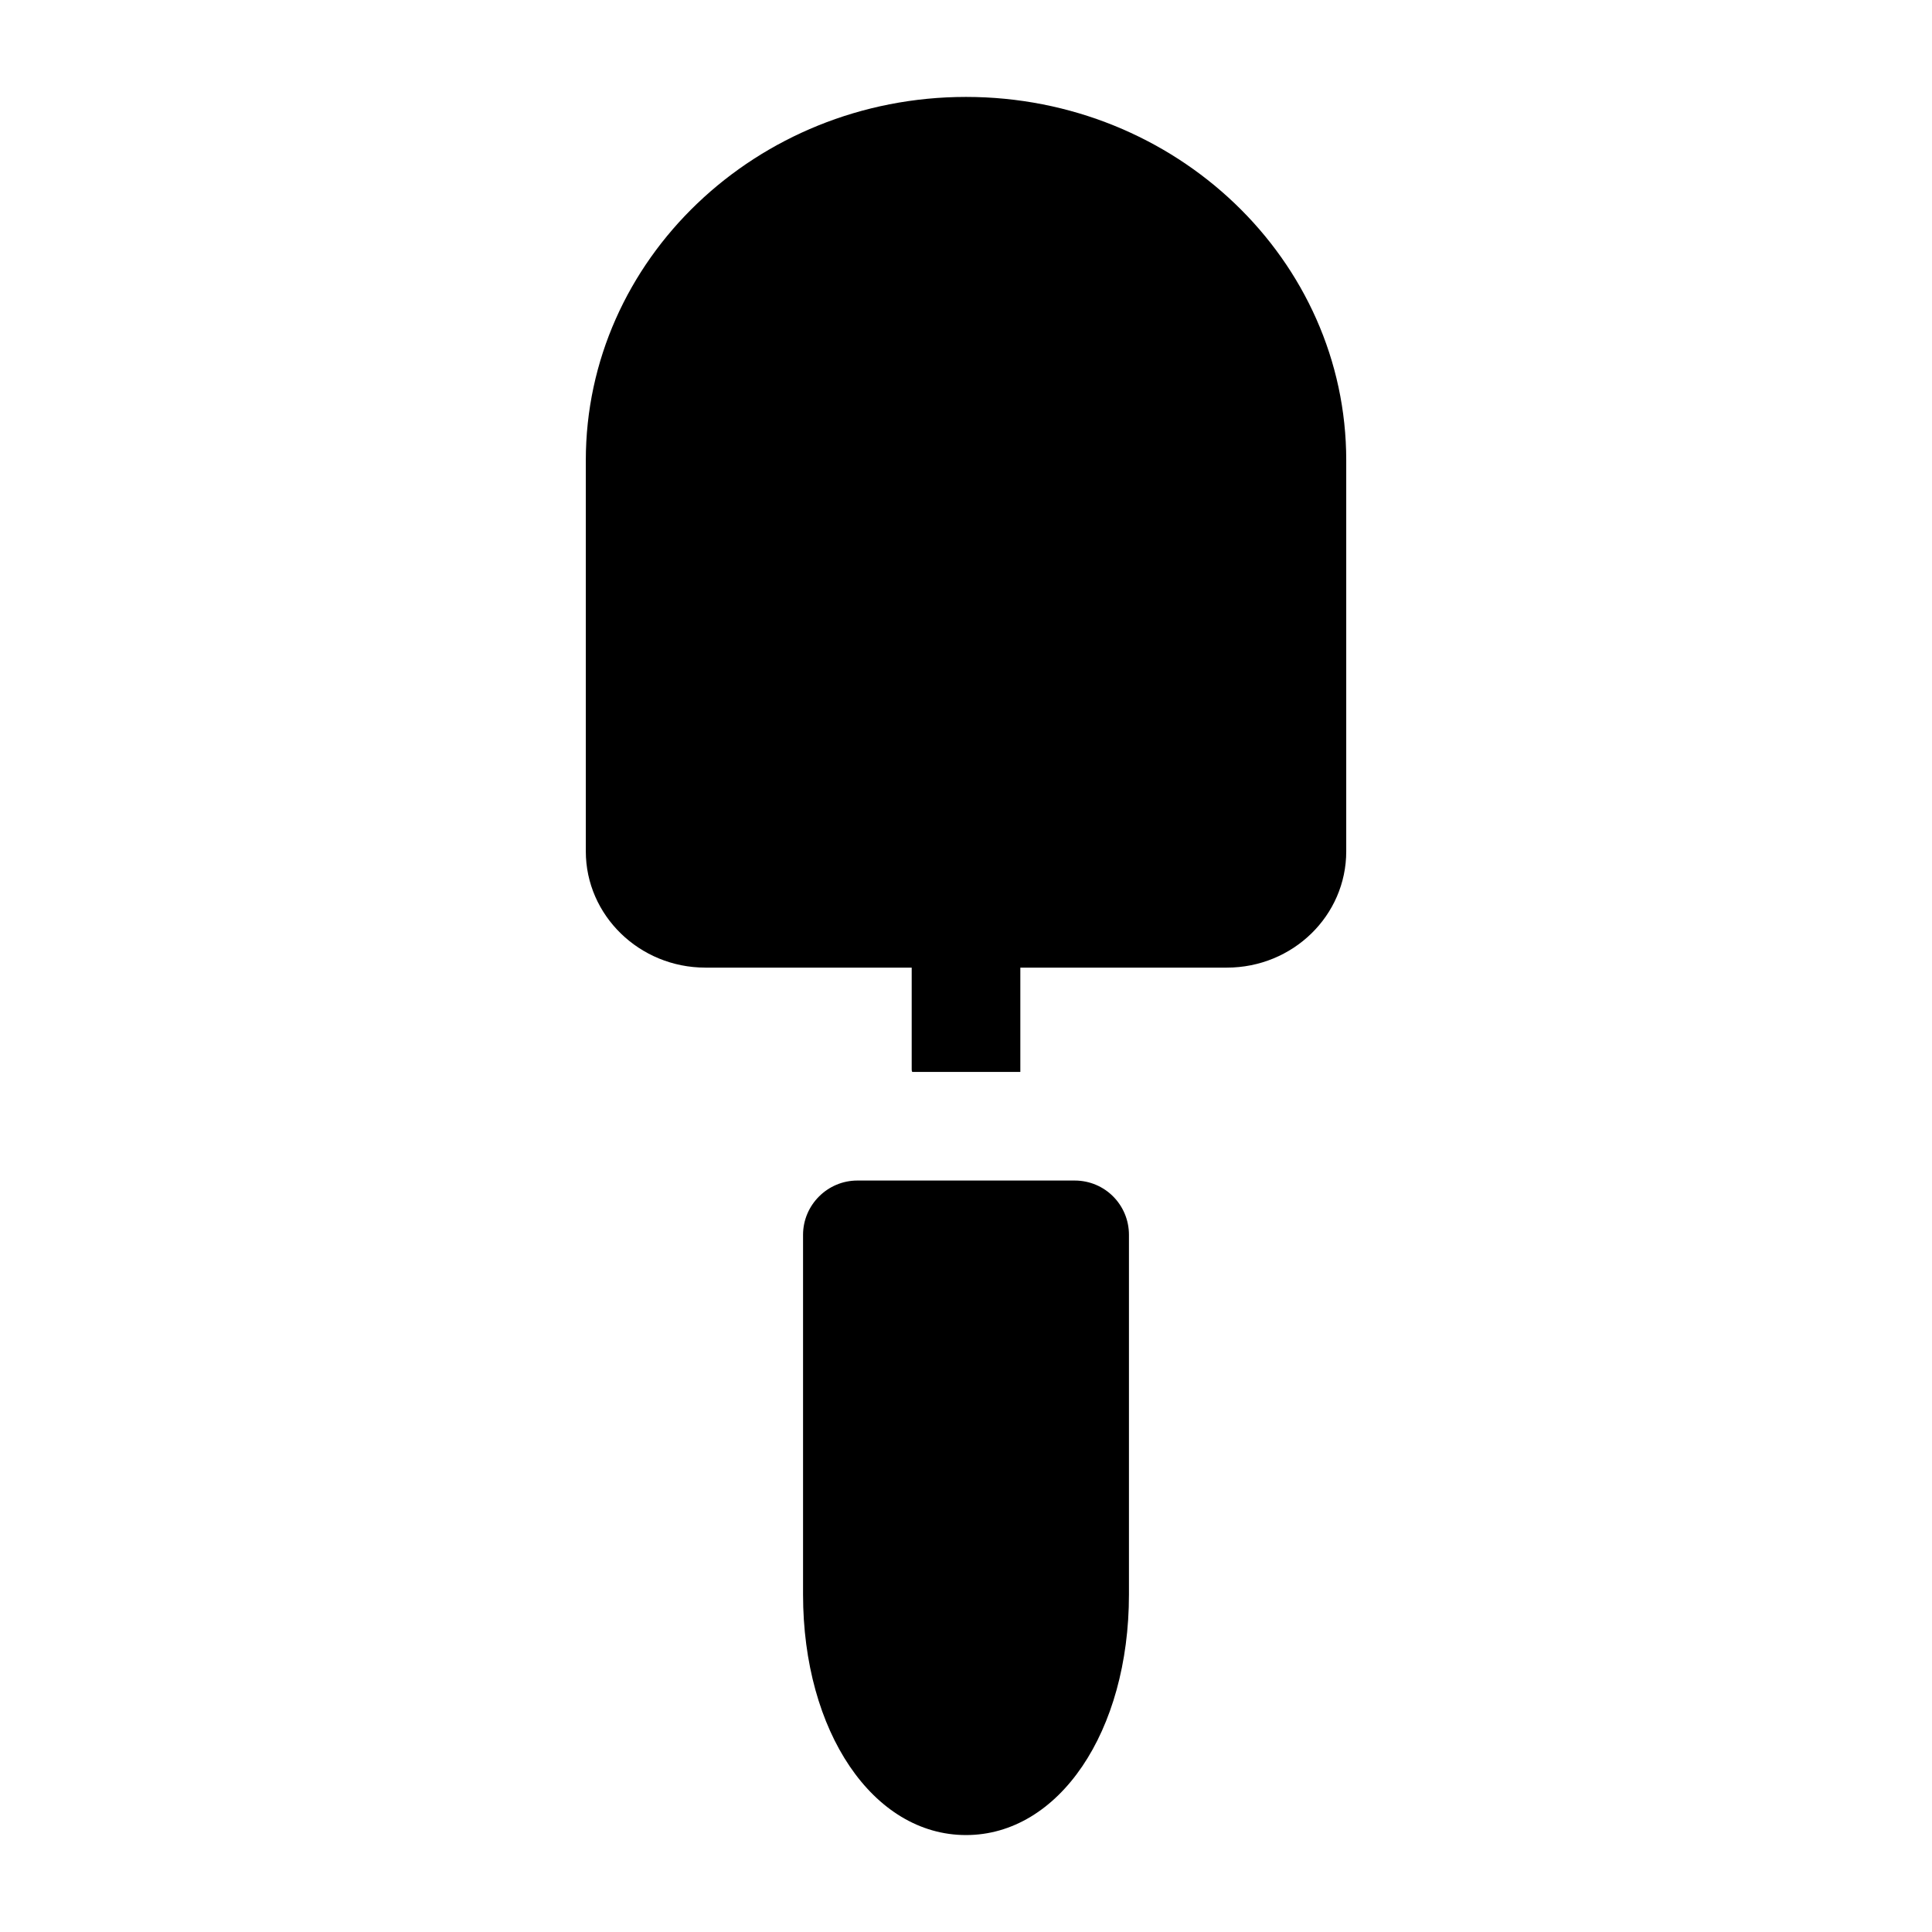
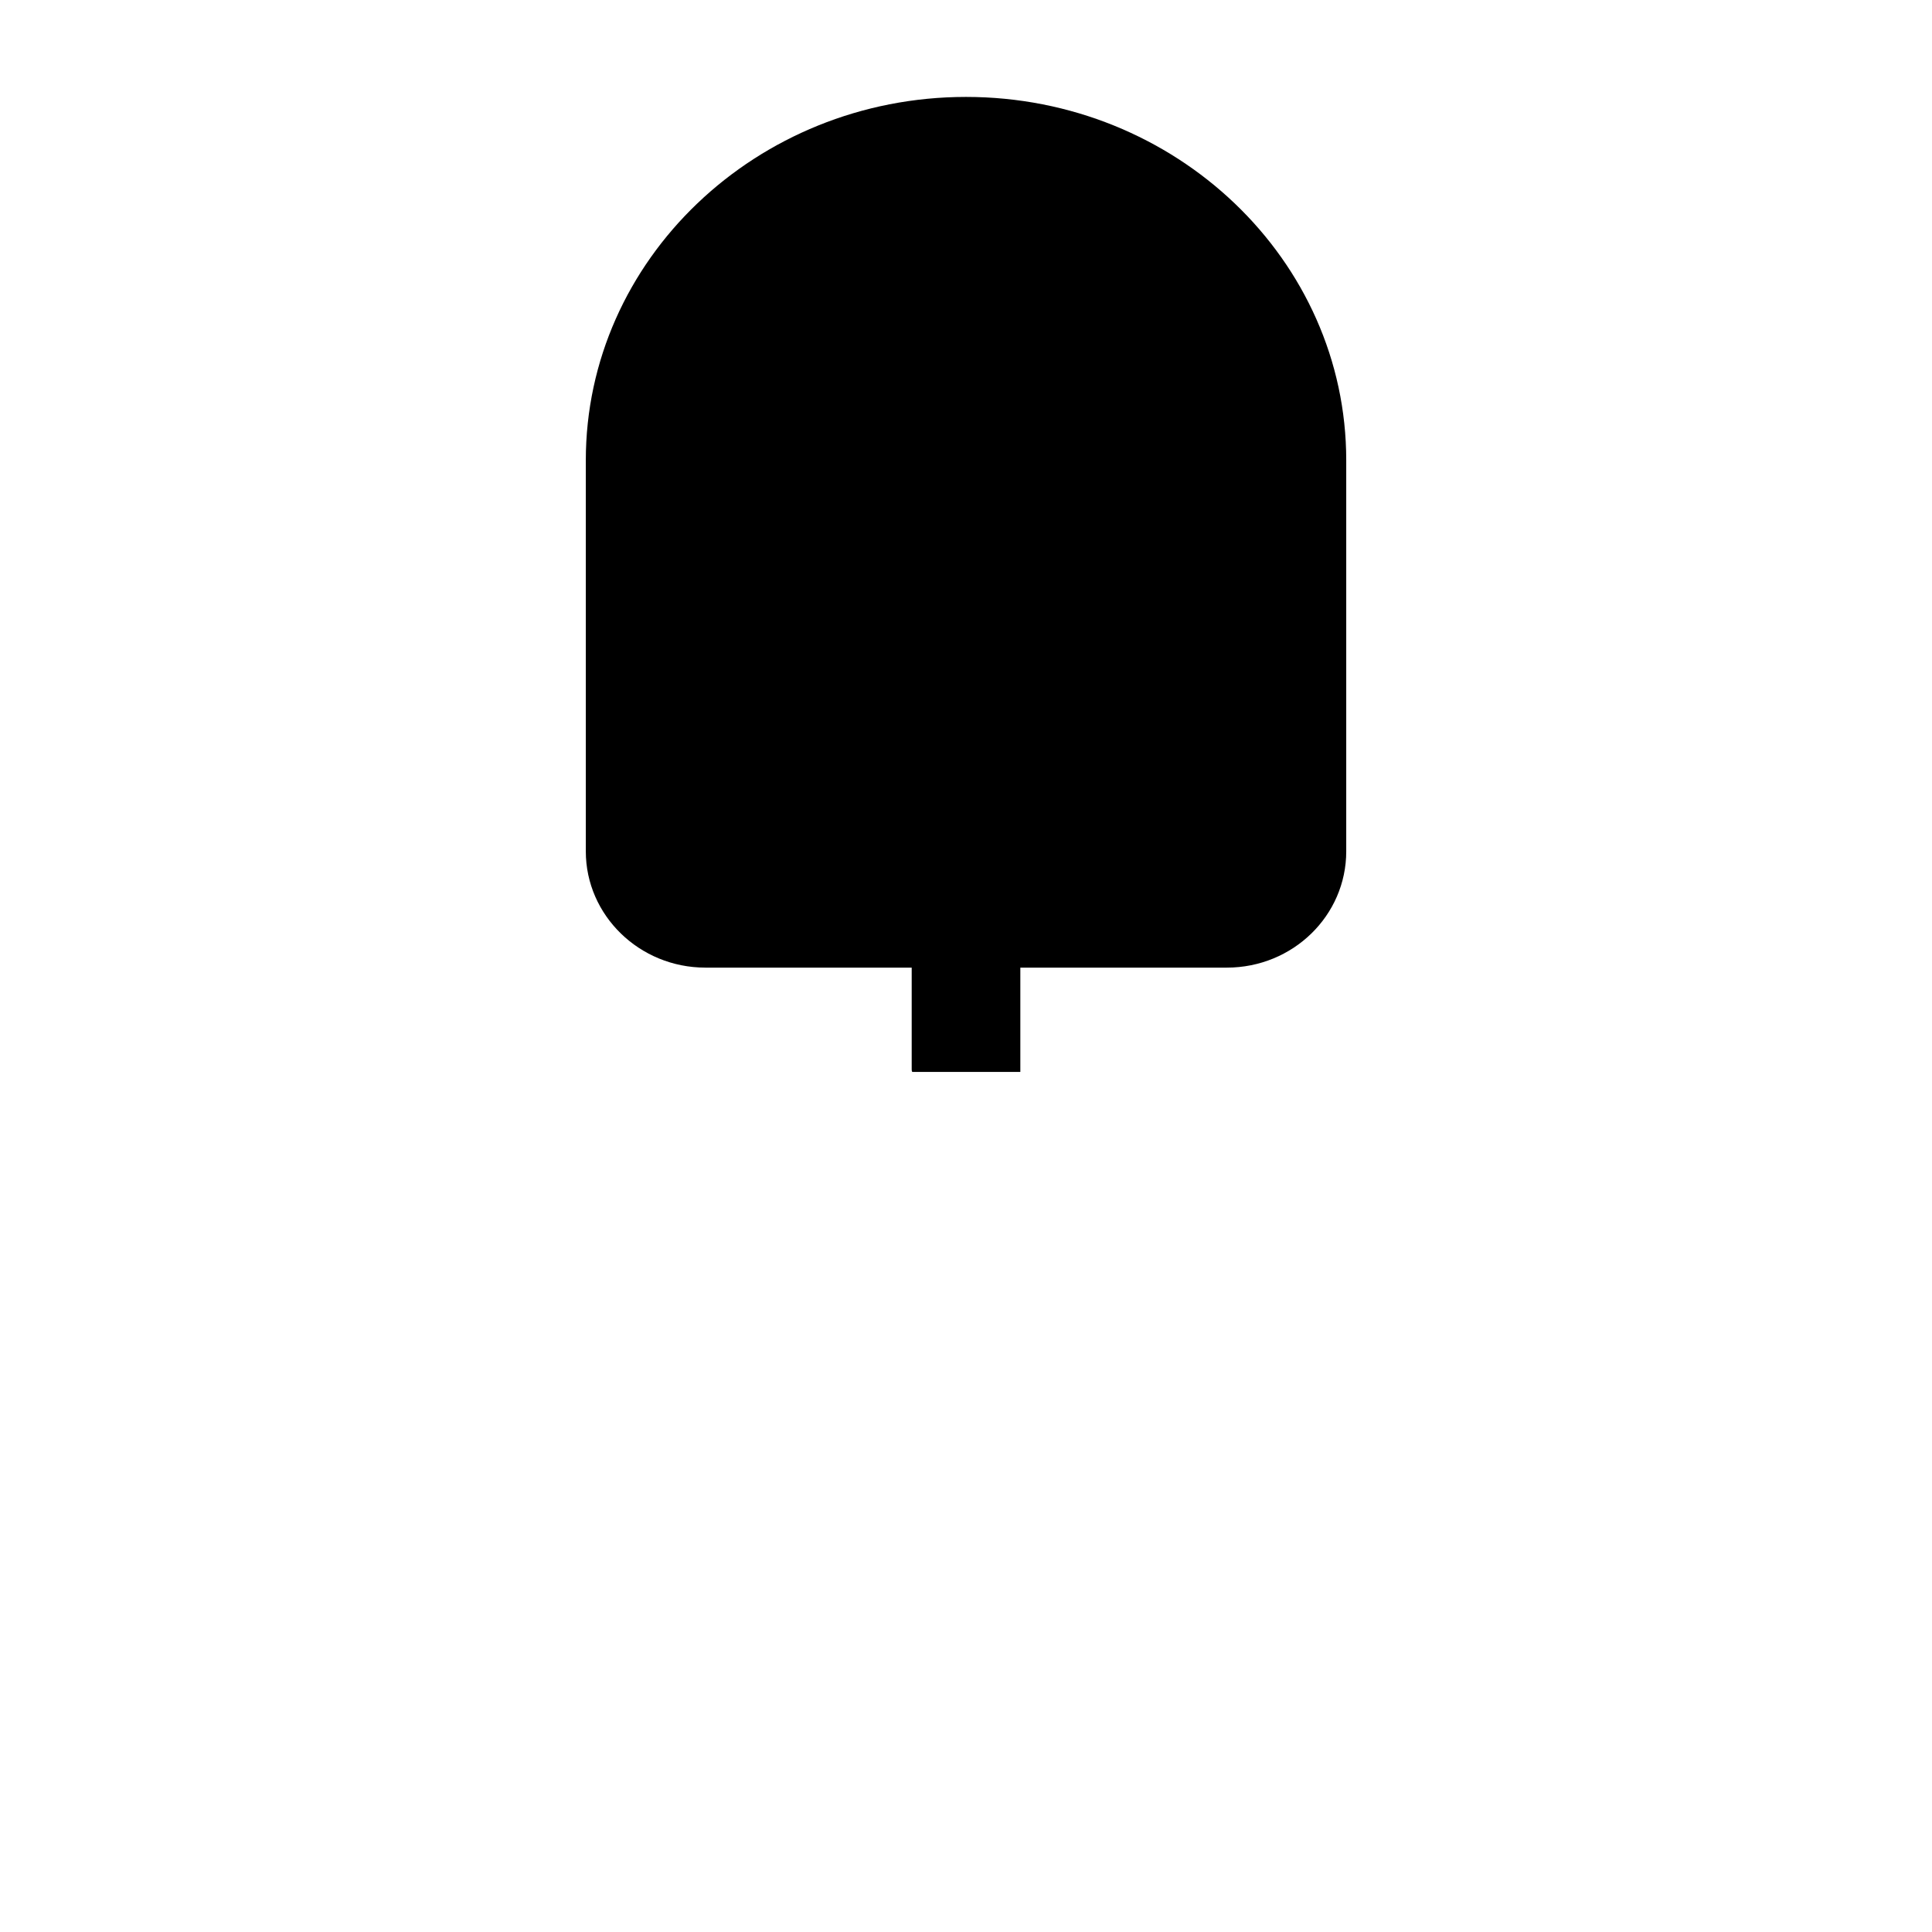
<svg xmlns="http://www.w3.org/2000/svg" fill="#000000" width="800px" height="800px" version="1.1" viewBox="144 144 512 512">
  <g>
-     <path d="m400 630.31c24.613 0 43.184-27.348 43.184-63.766v-95.293c0-7.914-6.336-14.395-14.395-14.395h-57.578c-7.918 0-14.395 6.481-14.395 14.395v95.293c0 36.418 18.566 63.766 43.184 63.766z" />
    <path d="m330.91 400.43h54.699v26.918c0 0.289 0 0.43 0.145 0.719h28.645v-27.637h54.699c17.562 0 31.668-13.82 31.668-30.805v-103.64c0-53.117-45.203-96.301-100.76-96.301-55.562 0-100.76 43.184-100.76 96.301v103.64c0 16.984 14.25 30.801 31.668 30.801z" />
  </g>
</svg>